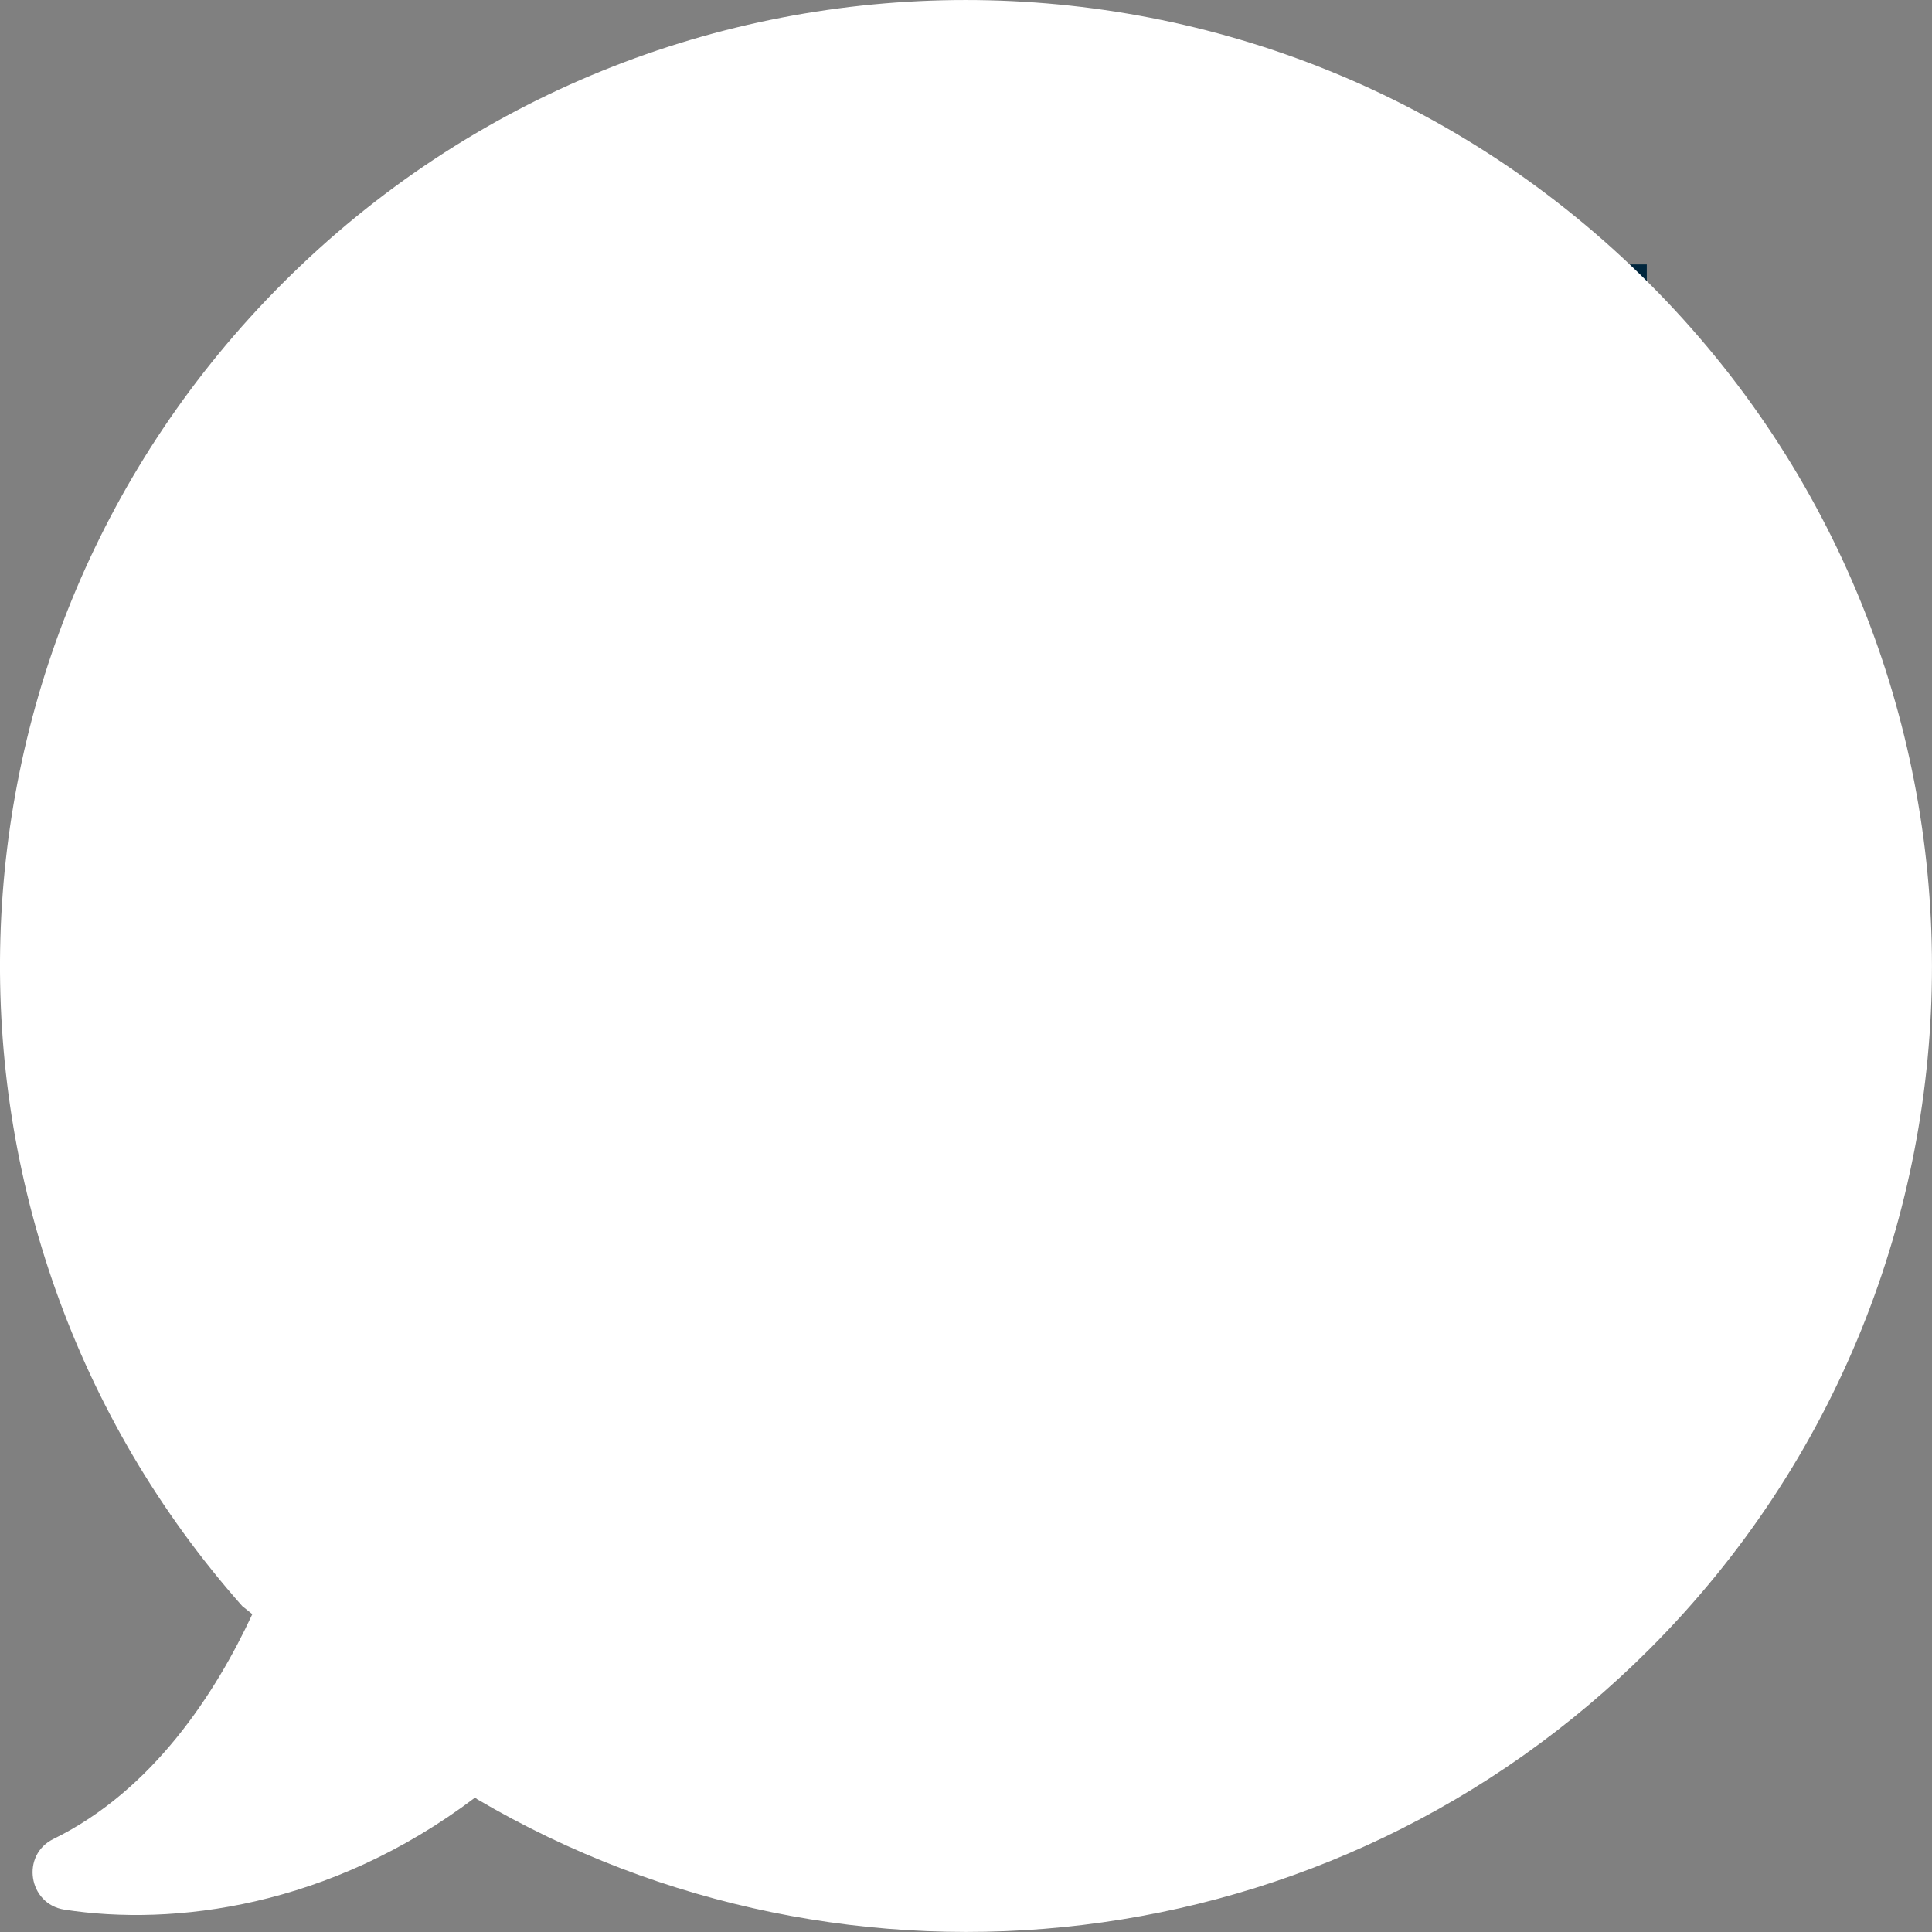
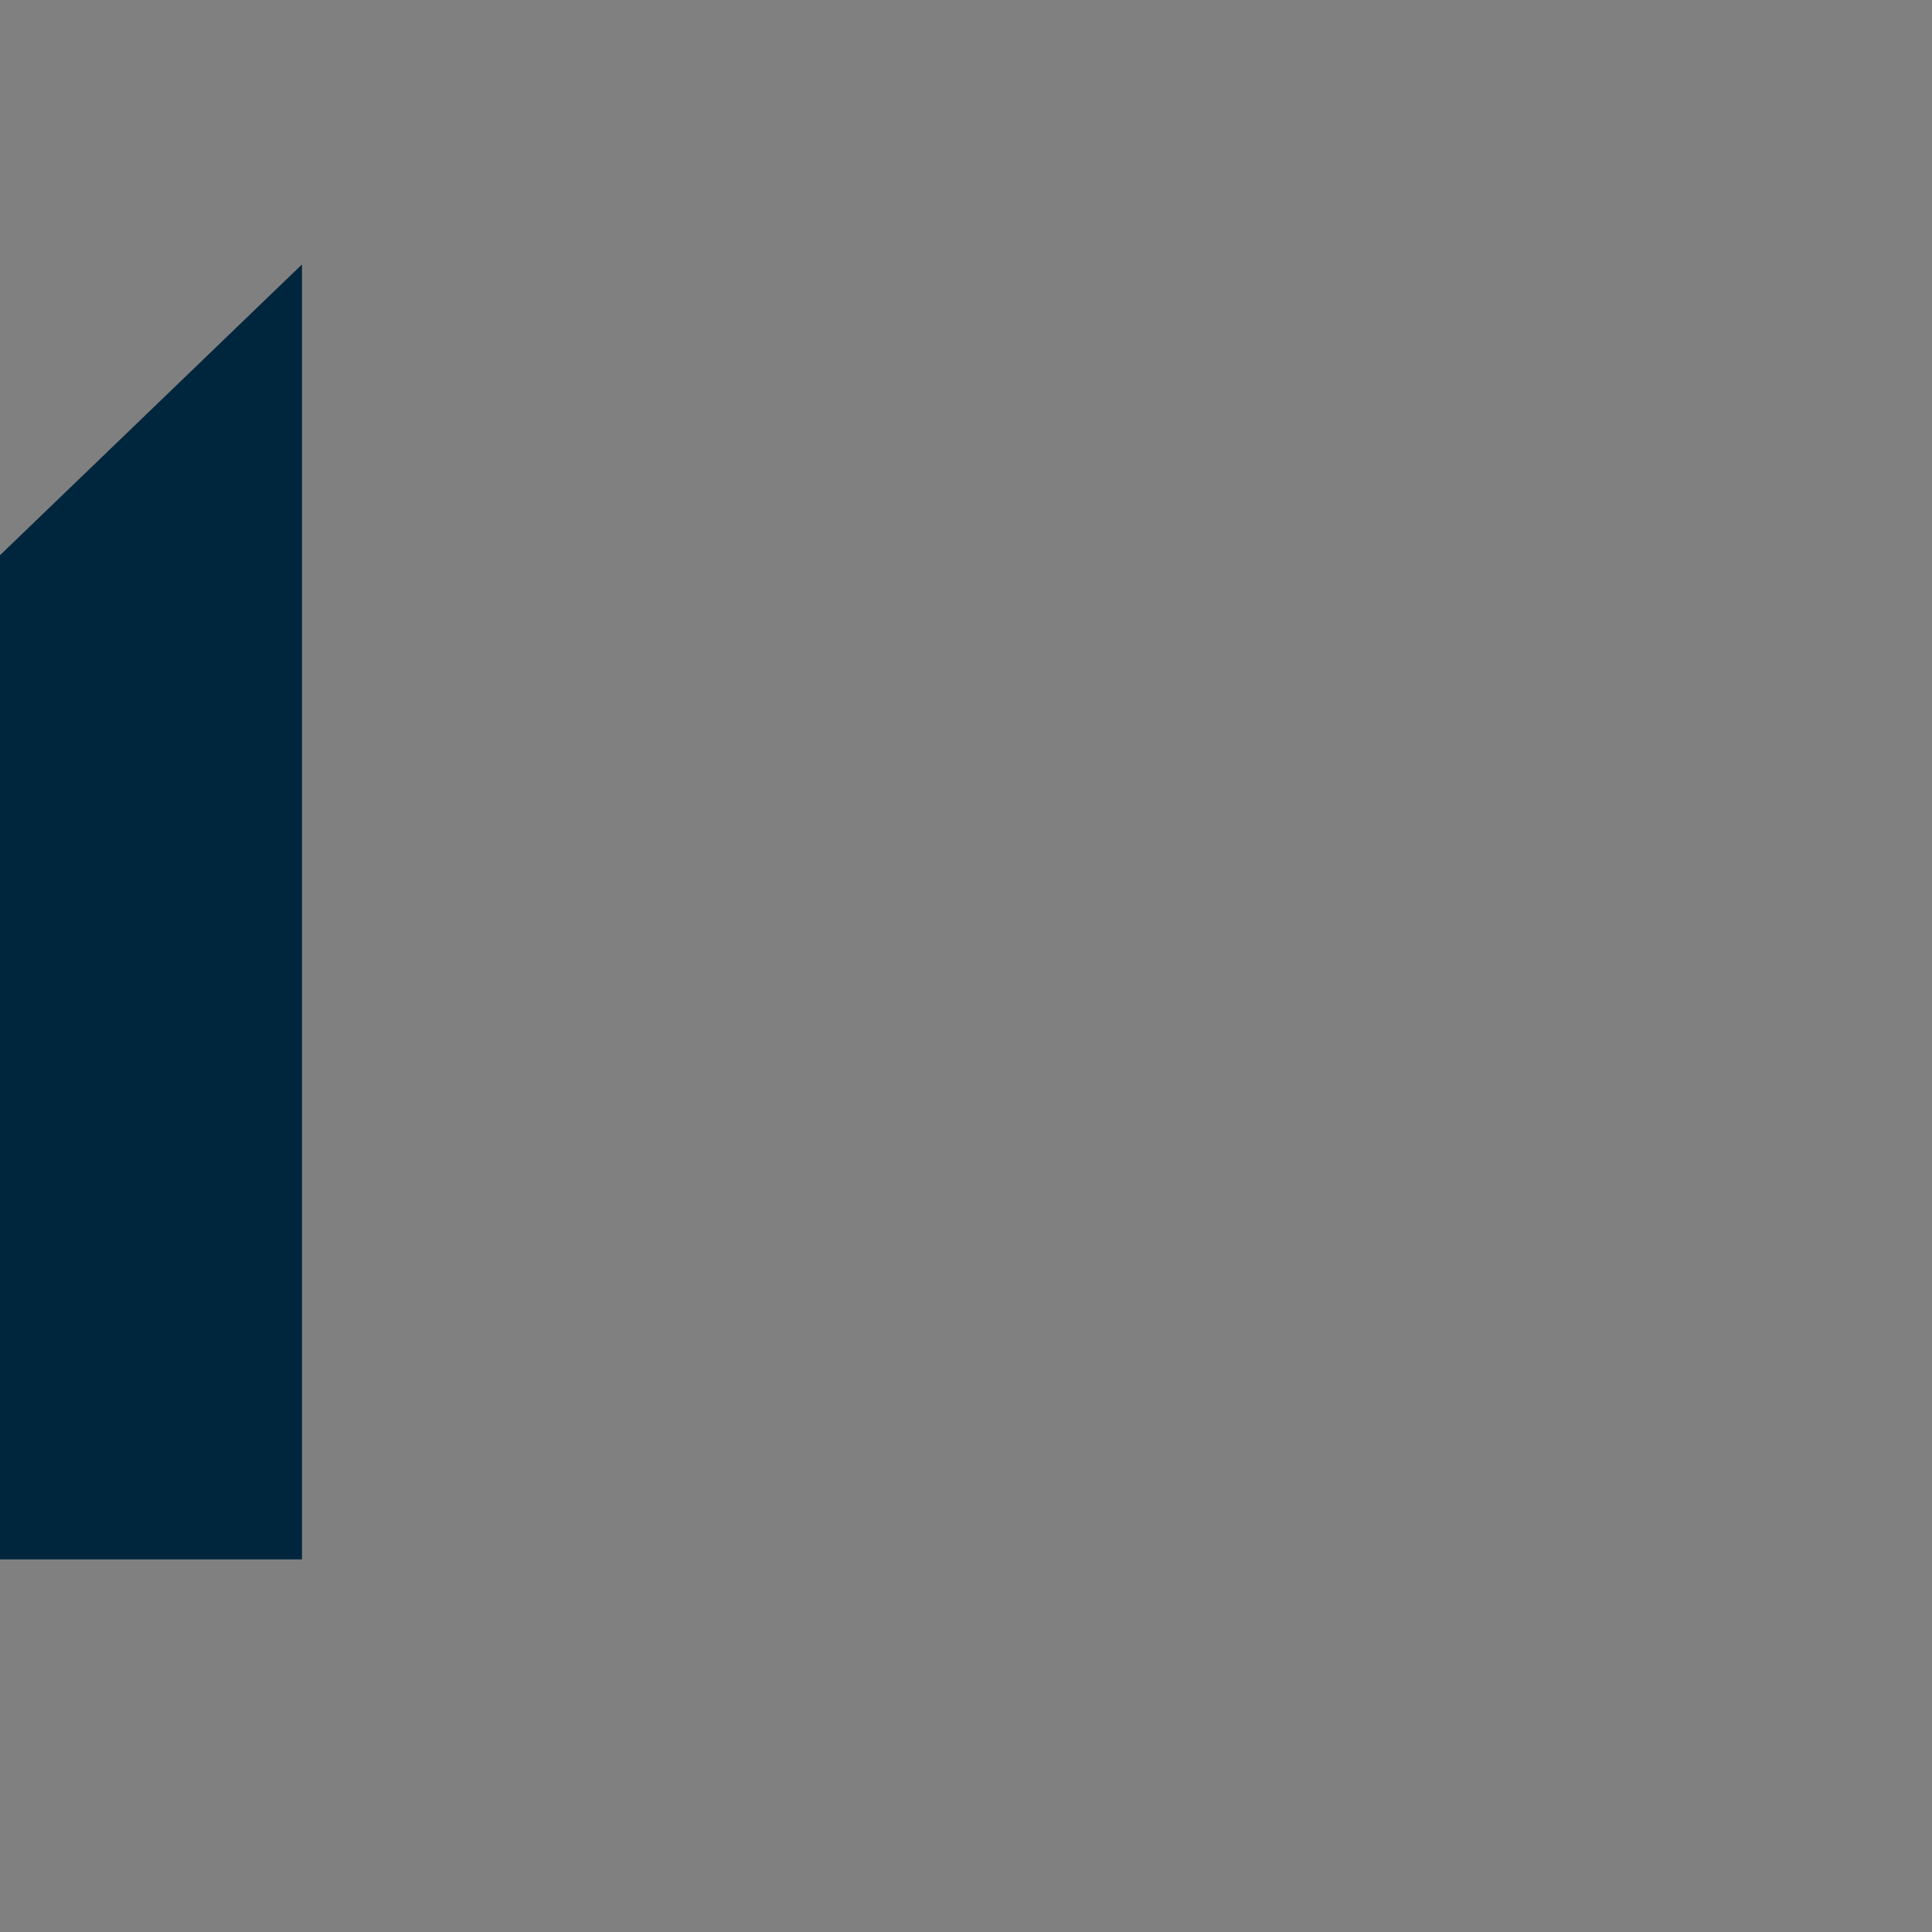
<svg xmlns="http://www.w3.org/2000/svg" enable-background="new 0 0 35 35" height="35" viewBox="0 0 35 35" width="35">
  <rect x="0" y="0" width="35" height="35" fill="#808080" stroke="none" />
-   <path d="m5.471 4.79h24.362v23.46h-24.362z" fill="#00263d" />
-   <path d="m29.87 5.128c-6.838-6.837-17.916-6.837-24.747 0-6.575 6.576-6.823 17.094-.734 23.968l.182.146c-.662 1.425-1.797 3.186-3.601 4.072-.597.291-.458 1.179.196 1.281 1.971.305 4.801-.037 7.441-2.03l.036.029c6.707 3.942 15.479 3.04 21.241-2.721 6.823-6.829 6.823-17.915-.014-24.745zm-4.335 4.453h-15.518c-1.385 0-2.511 1.144-2.511 2.551v10.773c0 1.406 1.126 2.55 2.511 2.55h15.515c1.386 0 2.512-1.144 2.512-2.55v-10.77c.003-1.406-1.123-2.554-2.509-2.554zm1.365 13.323c0 .764-.612 1.385-1.365 1.385h-15.518c-.752 0-1.364-.621-1.364-1.385v-10.769c0-.764.612-1.385 1.364-1.385h15.515c.752 0 1.364.622 1.364 1.385v10.769zm-6.749-5.21 5.058-4.499c.235-.212.256-.573.043-.811-.215-.233-.578-.254-.817-.042l-6.975 6.208-1.361-1.205c-.004-.004-.008-.008-.008-.013-.03-.03-.06-.055-.095-.081l-5.537-4.914c-.24-.212-.604-.191-.817.046-.214.238-.192.599.047.811l5.118 4.537-5.097 4.732c-.231.217-.244.578-.025.811.115.119.27.184.423.184.141 0 .283-.051.394-.153l5.173-4.8 1.403 1.244c.111.098.249.144.385.144.137 0 .278-.051.385-.147l1.442-1.282 5.144 4.847c.11.105.257.156.397.156.154 0 .305-.059.42-.178.218-.229.209-.595-.021-.811z" fill="#fff" />
+   <path d="m5.471 4.79v23.46h-24.362z" fill="#00263d" />
</svg>